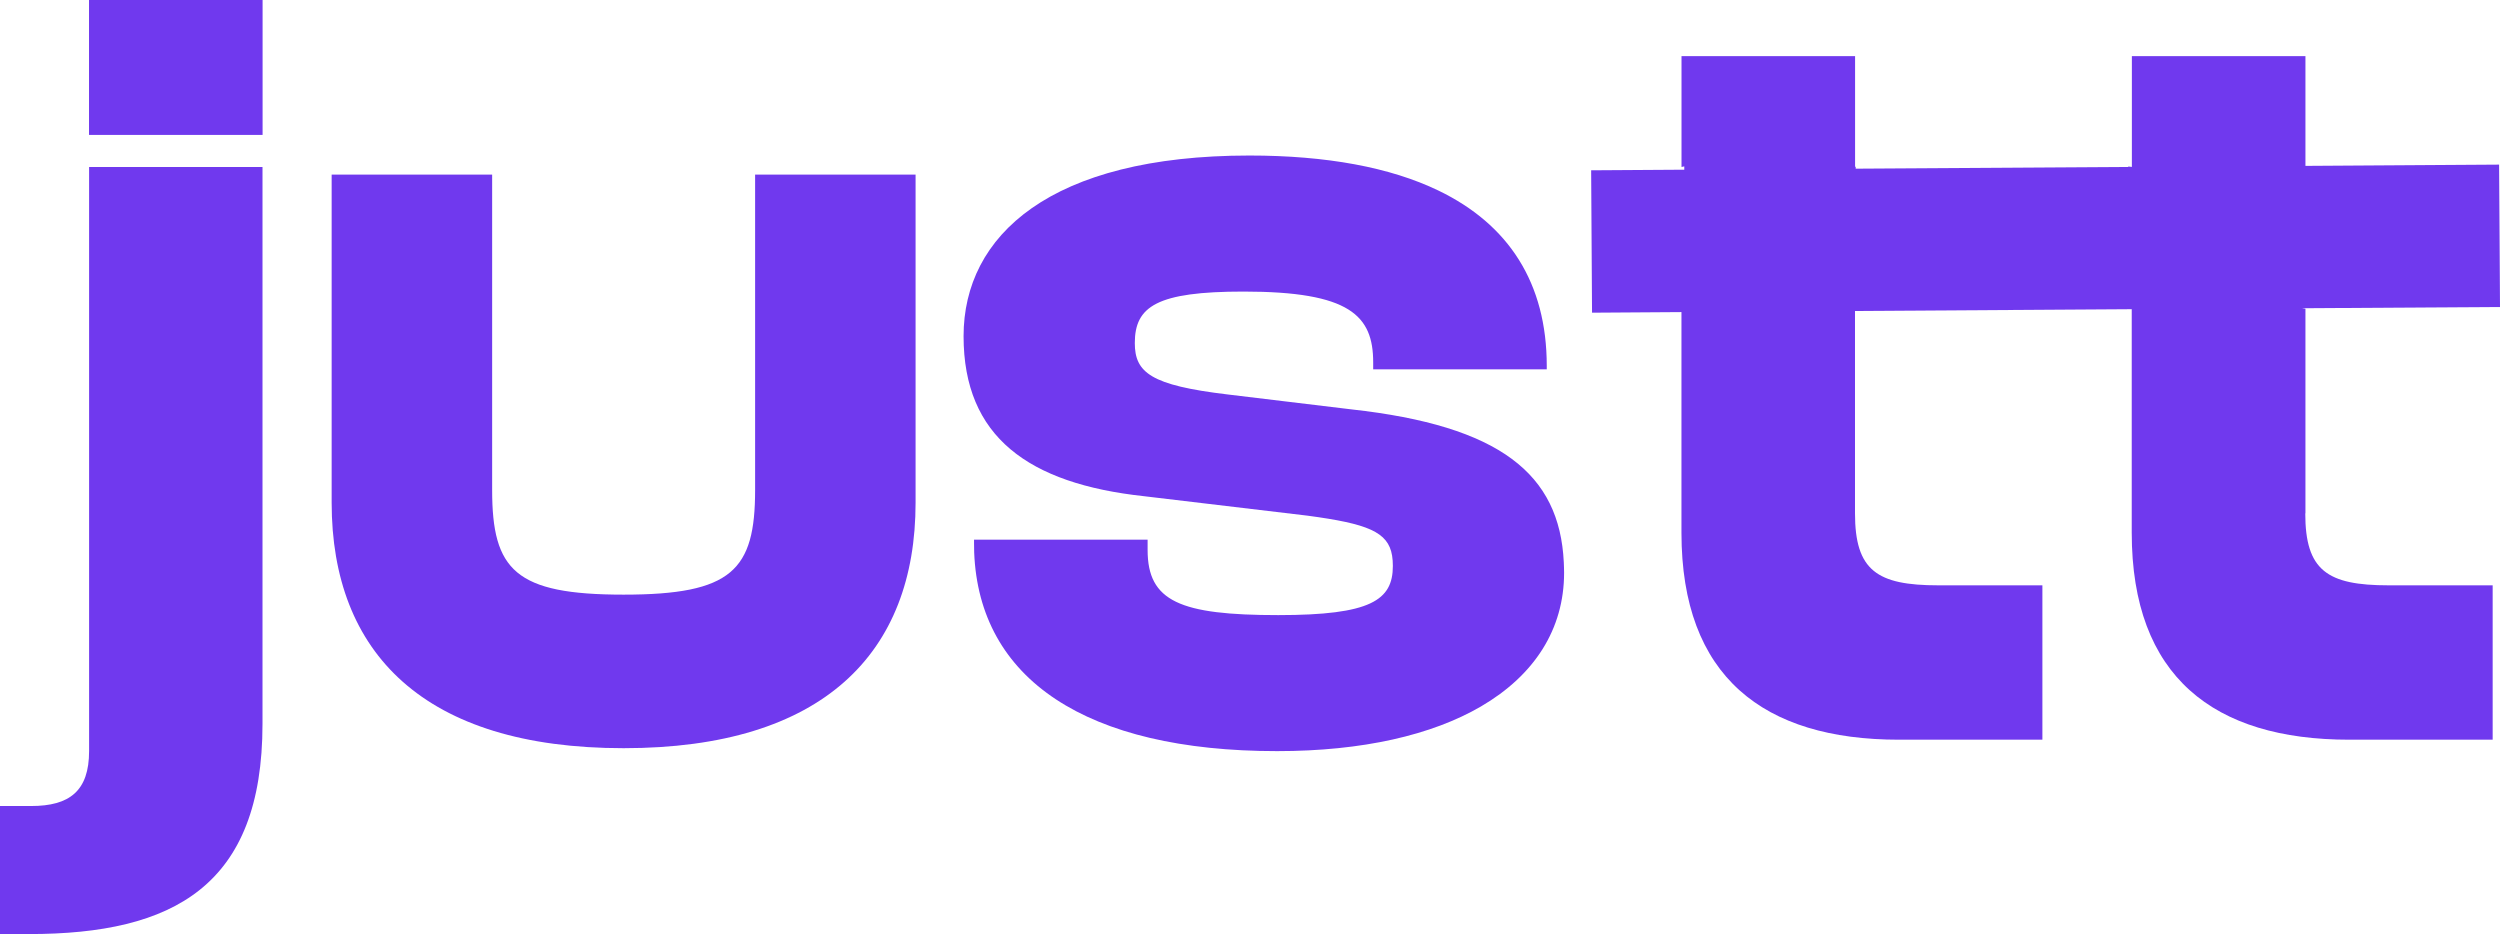
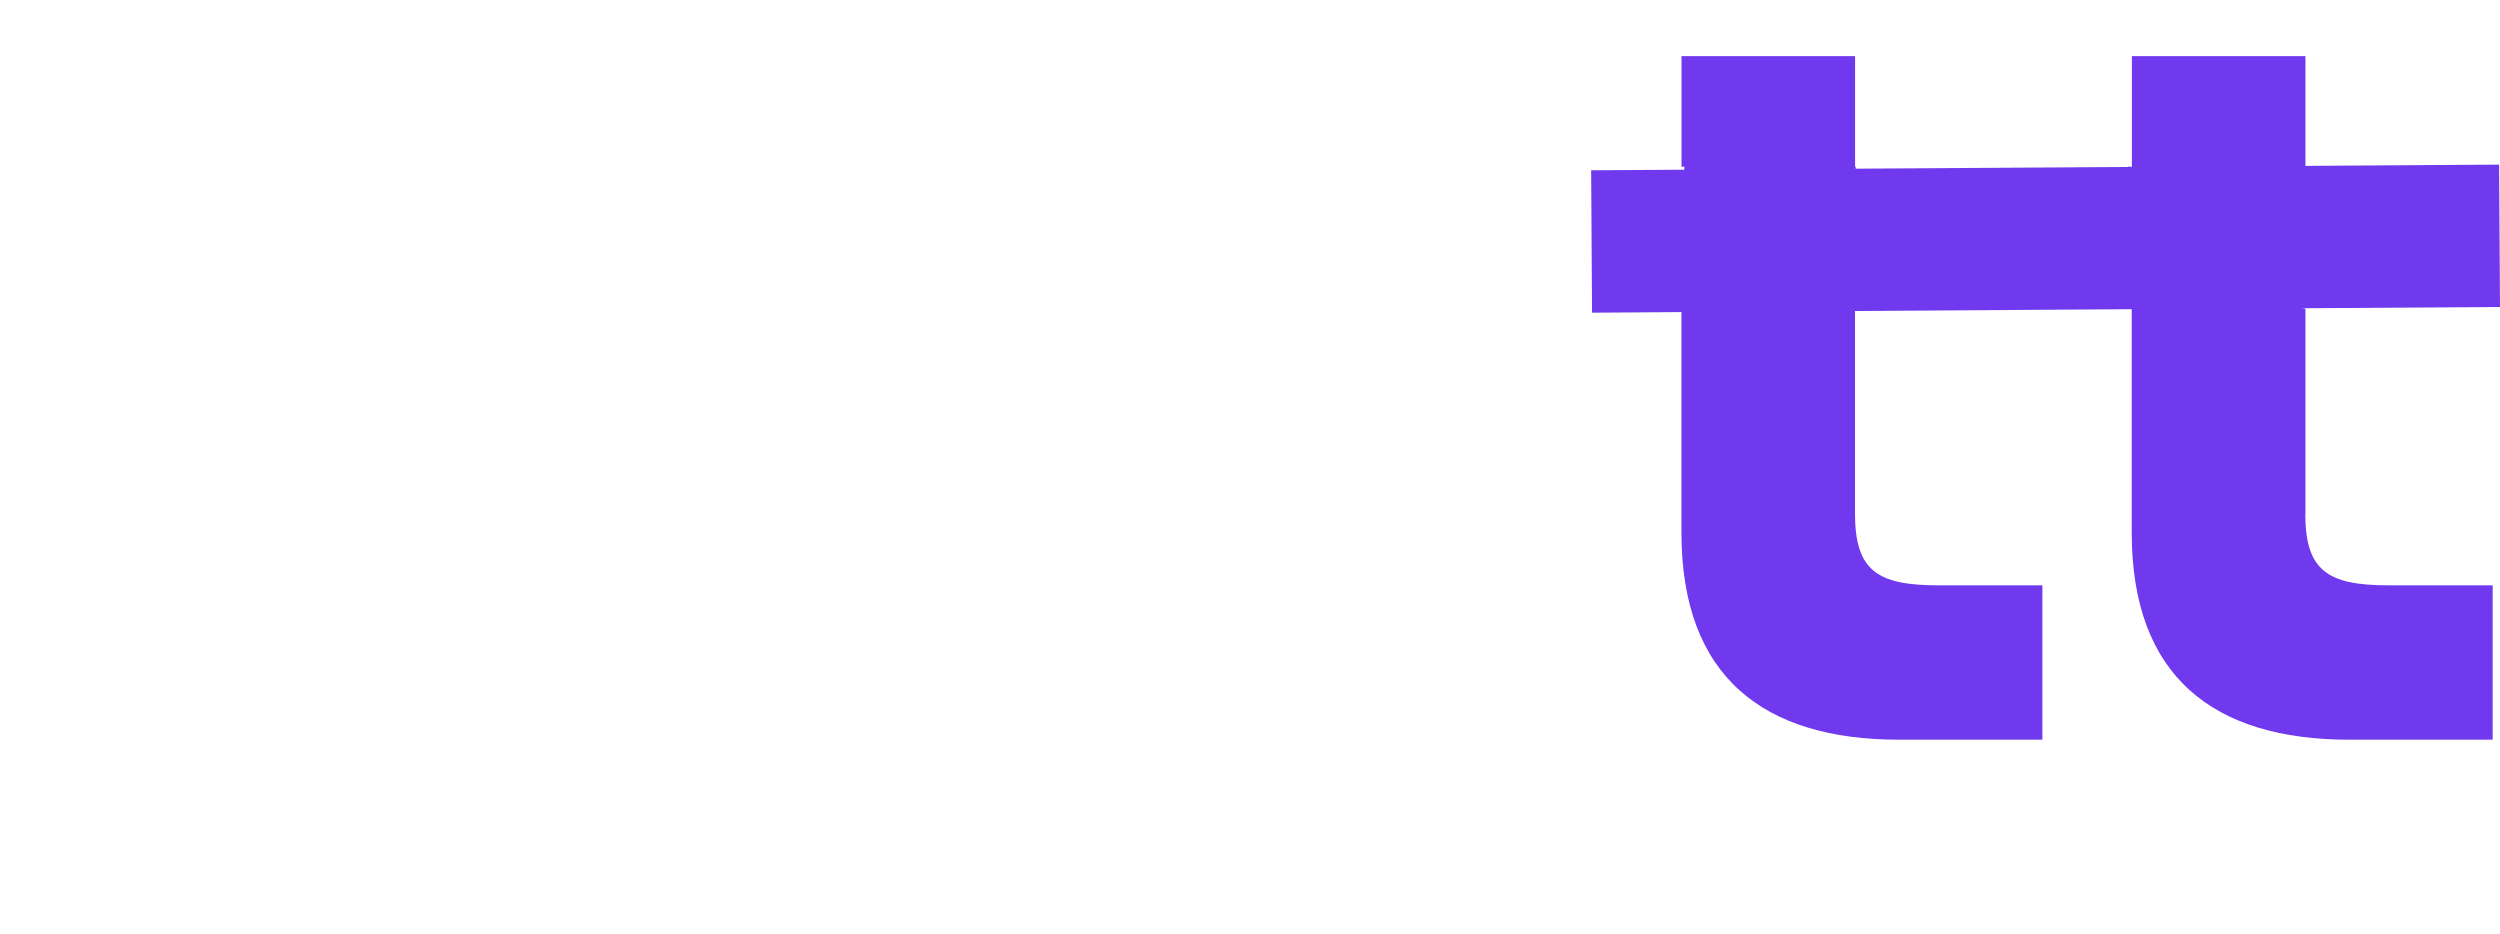
<svg xmlns="http://www.w3.org/2000/svg" width="91" height="34" viewBox="0 0 91 34" fill="none">
  <g clip-path="url(#clip0_136_3769)">
    <path d="M83.918 18.688V11.239L83.784 11.22L91 11.175L90.984 8.583L90.967 5.992L83.918 6.038V2.043H77.6V6.075H77.581L77.469 6.059V6.078L67.547 6.14V6.059L67.525 6.081V2.043H61.207V6.078L61.308 6.056V6.177L57.918 6.199L57.934 8.79L57.95 11.382L61.205 11.36V19.392C61.205 24.634 64.195 26.925 69.122 26.925H74.343V21.306H70.553C68.322 21.306 67.522 20.766 67.522 18.686V11.32L77.595 11.255V19.392C77.595 24.634 80.585 26.925 85.512 26.925H90.733V21.306H86.943C84.712 21.306 83.912 20.766 83.912 18.686L83.918 18.688Z" fill="#7039EE" />
-     <path d="M49.181 14.9L44.676 14.357C41.898 14.024 41.307 13.567 41.307 12.487C41.307 11.153 42.107 10.613 45.266 10.613C49.14 10.613 49.984 11.487 49.984 13.194V13.444H56.302V13.32C56.302 10.306 54.922 8.172 52.356 6.935C50.599 6.089 48.286 5.661 45.478 5.661C38.236 5.661 35.074 8.573 35.074 12.237C35.074 15.9 37.433 17.605 41.645 18.062L47.584 18.769C49.78 19.062 50.528 19.358 50.672 20.223C50.691 20.339 50.7 20.465 50.7 20.599C50.7 21.847 49.9 22.39 46.531 22.39C42.951 22.39 41.773 21.89 41.773 20.019V19.645H35.455V19.769C35.455 19.882 35.455 19.992 35.46 20.102C35.637 24.723 39.536 27.341 46.488 27.341C49.603 27.341 52.122 26.755 53.907 25.715C55.861 24.575 56.933 22.895 56.933 20.849C56.933 20.718 56.927 20.591 56.922 20.465C56.767 17.255 54.612 15.5 49.181 14.9Z" fill="#7039EE" />
-     <path d="M27.486 17.836C27.486 20.753 26.648 21.645 22.7 21.645C18.752 21.645 17.914 20.753 17.914 17.836V6.355H12.072V18.298C12.072 23.763 15.43 27.234 22.7 27.234C29.97 27.234 33.327 23.766 33.327 18.298V6.355H27.486V17.839V17.836Z" fill="#7039EE" />
-     <path d="M3.243 27.339C3.243 28.796 2.528 29.339 1.135 29.339H0V34H1.053C6.312 34 9.555 32.25 9.555 26.347V6.078H3.243V27.339Z" fill="#7039EE" />
-     <path d="M9.558 0H3.24V4.911H9.558V0Z" fill="#7039EE" />
  </g>
  <defs>
    <clipPath id="clip0_136_3769">
      <rect width="91" height="34" fill="white" />
    </clipPath>
  </defs>
</svg>